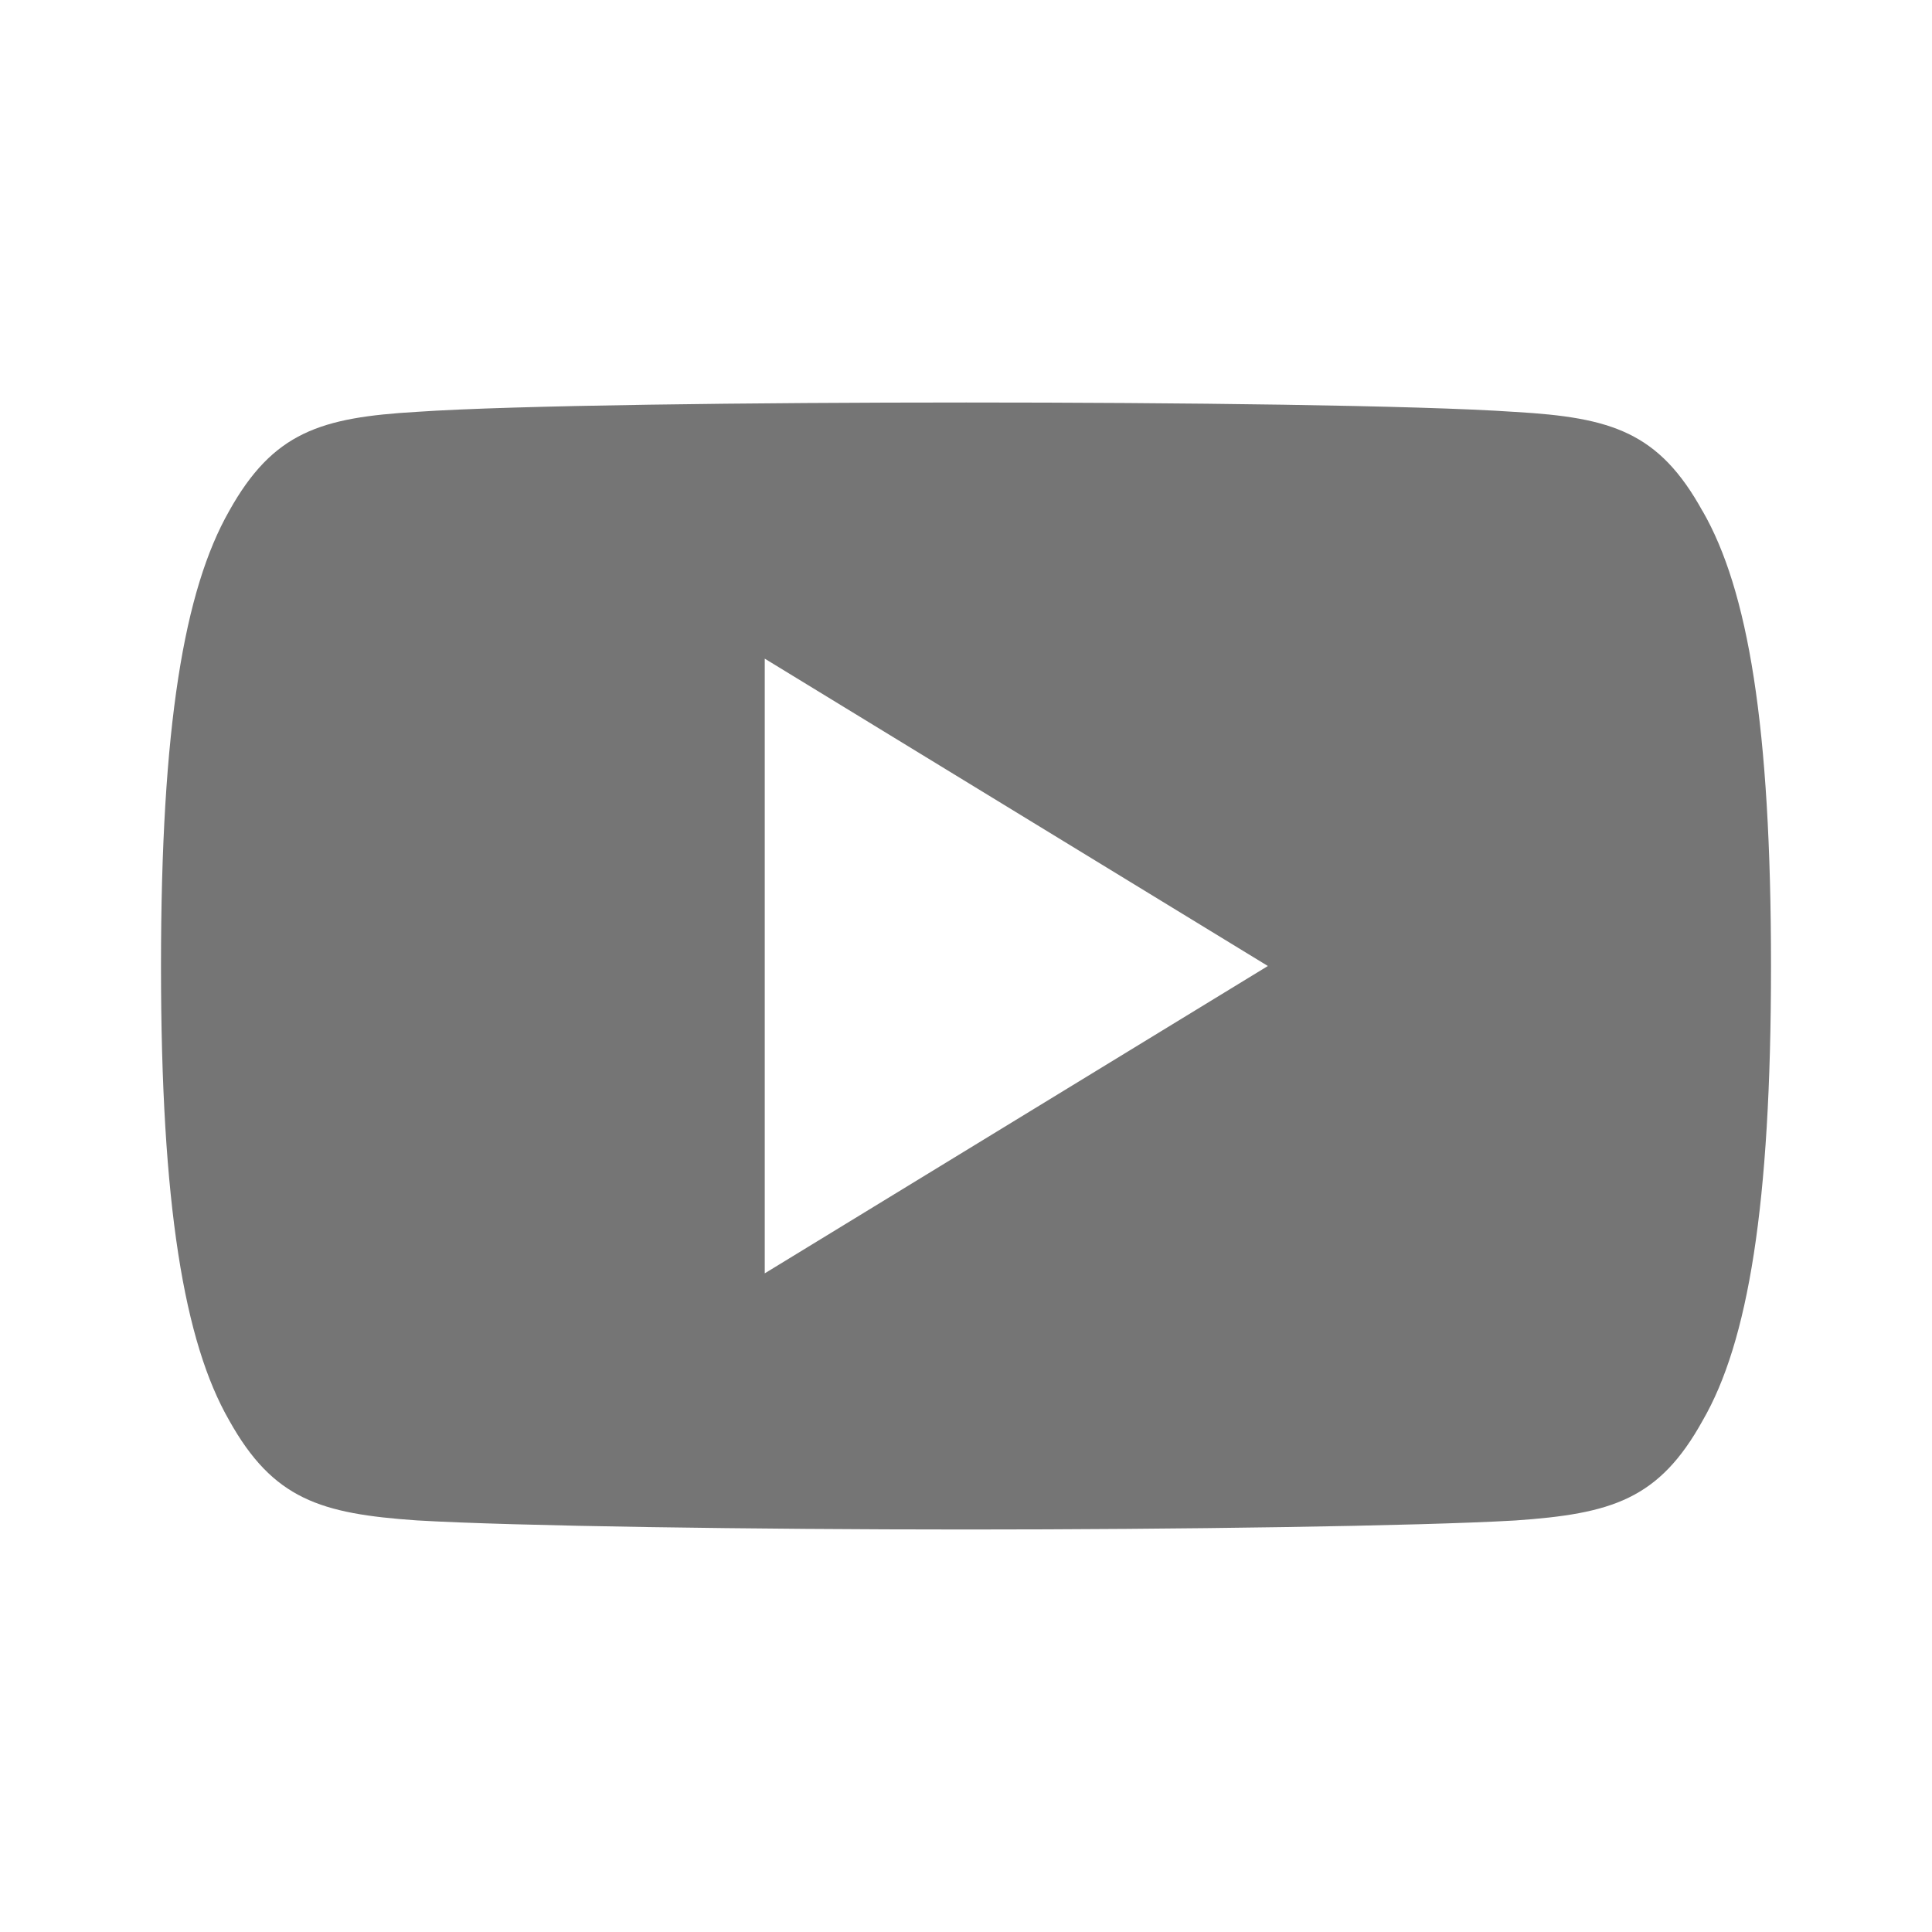
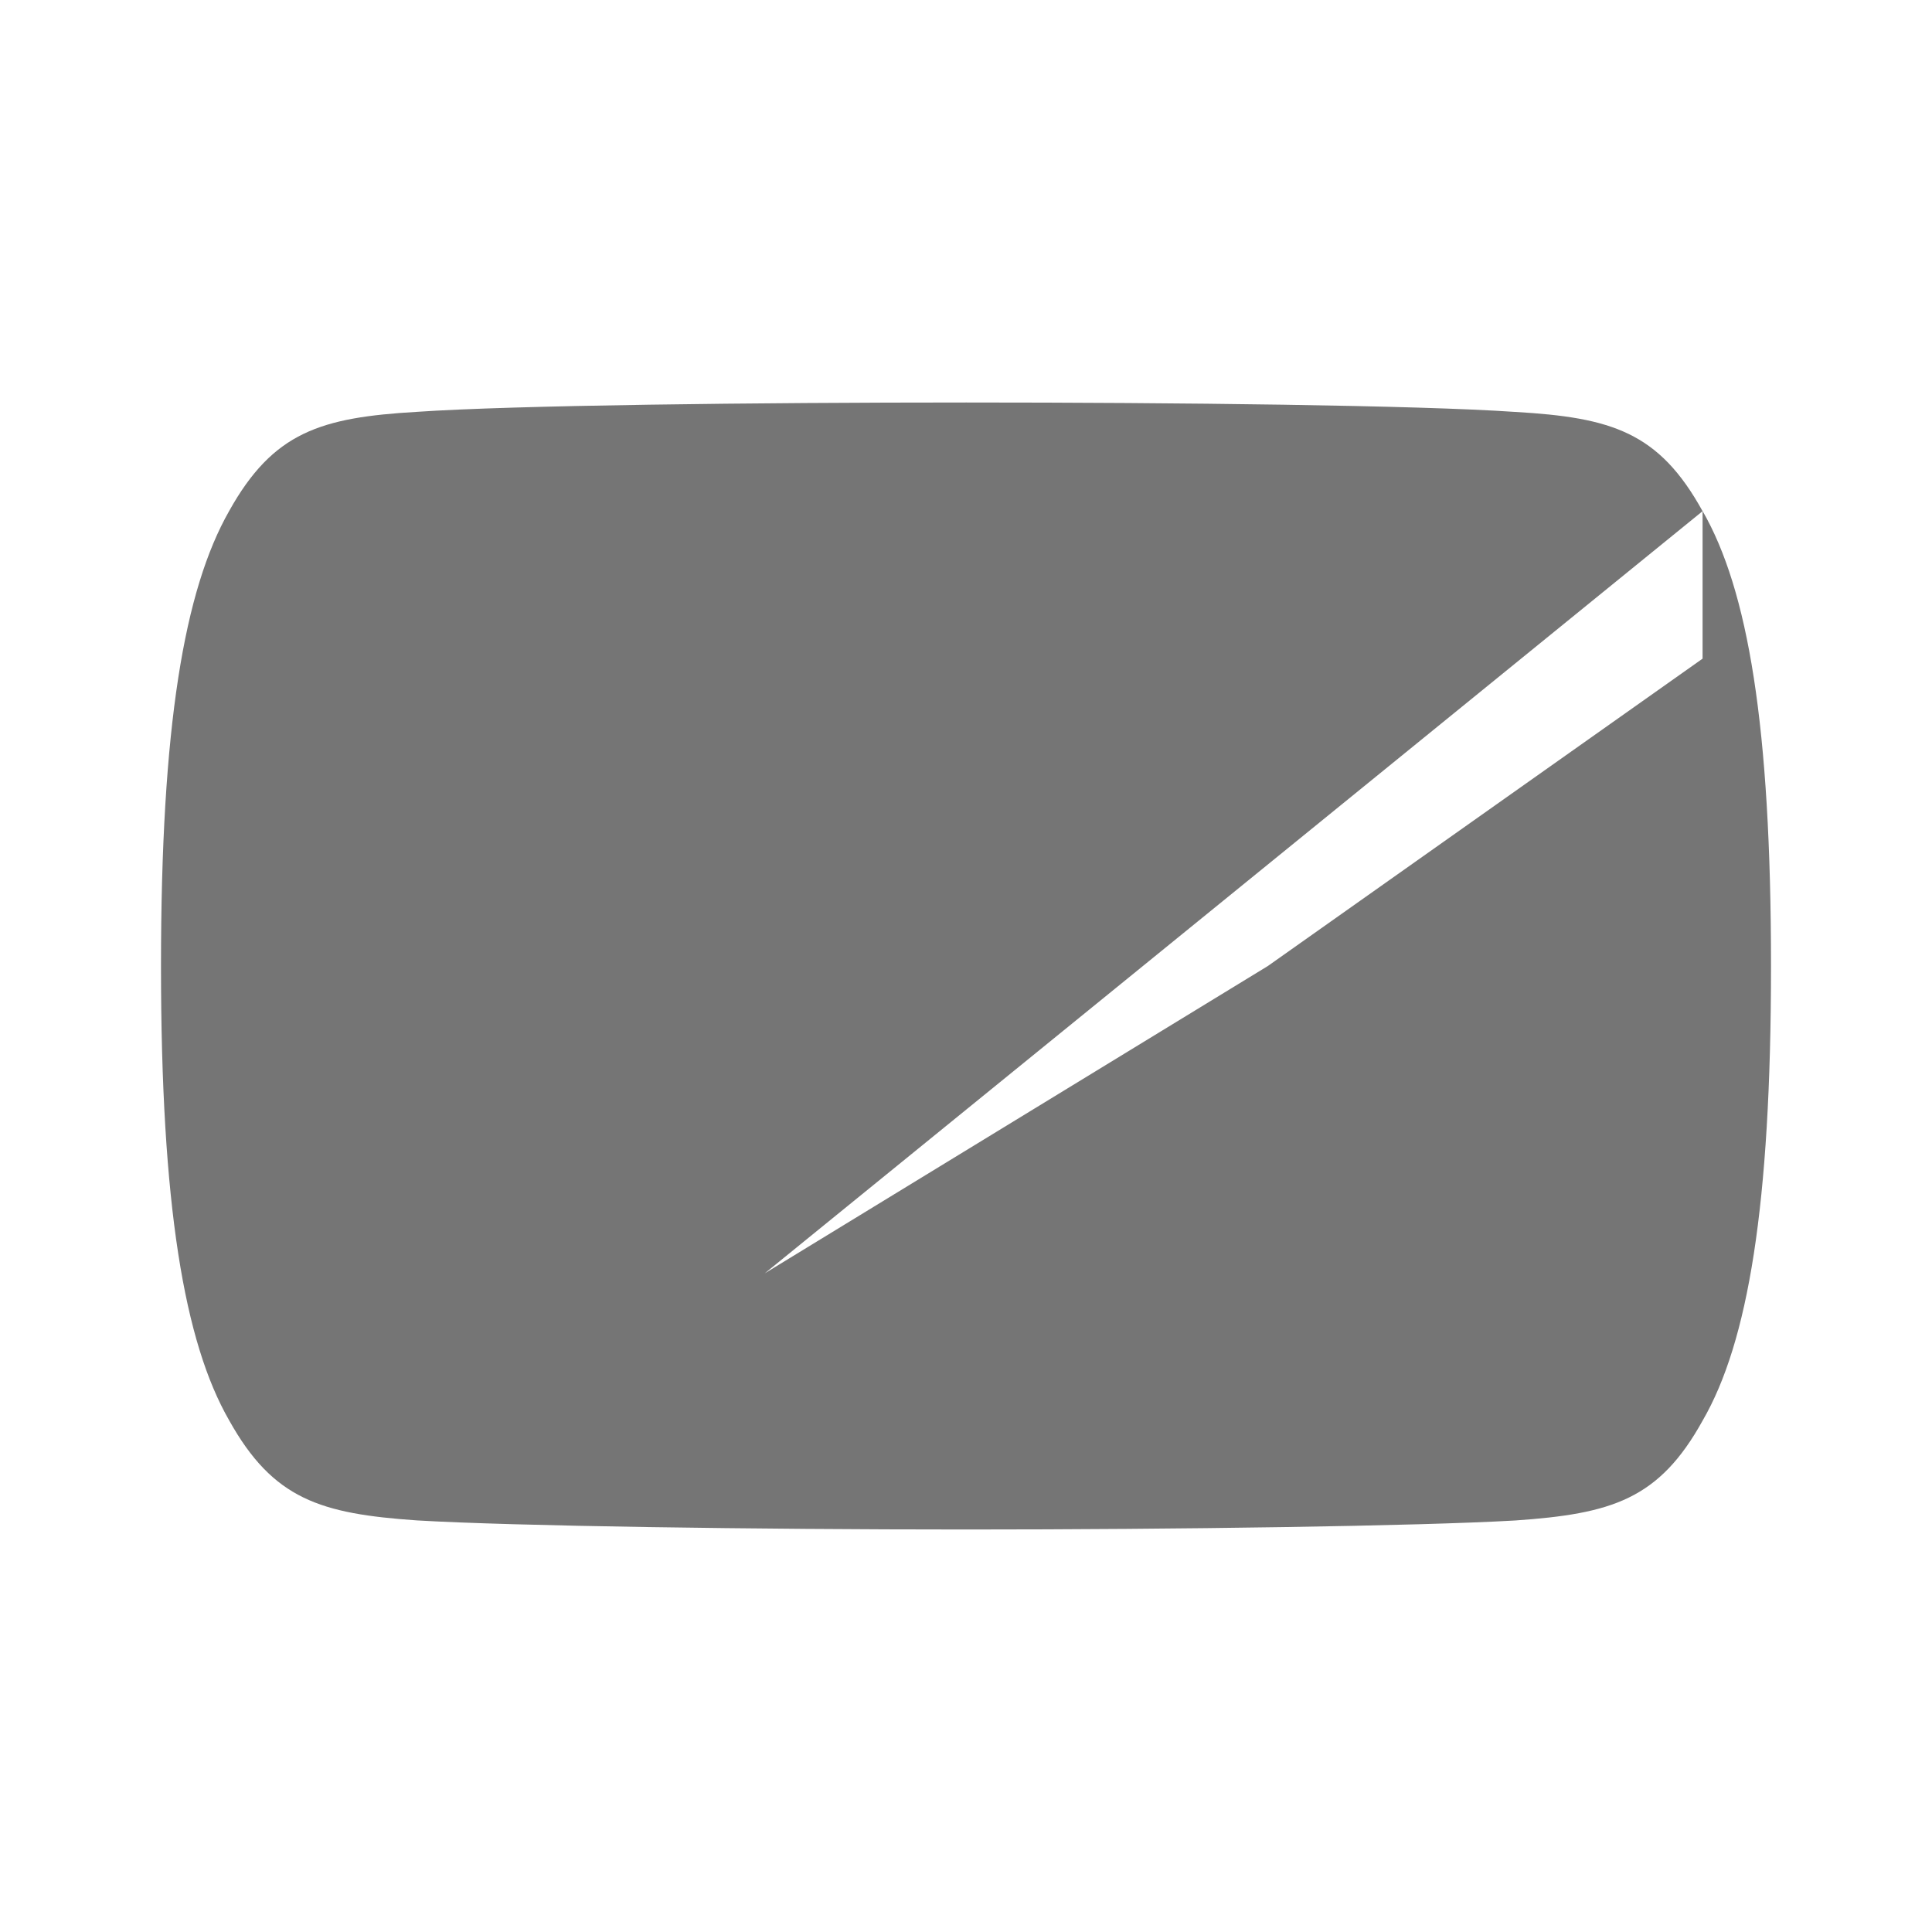
<svg xmlns="http://www.w3.org/2000/svg" width="24" height="24" viewBox="0 0 24 24">
-   <path fill="#757575" fill-rule="evenodd" d="M21.15 6.35c-.542-.983-1.131-1.164-2.33-1.233C17.622 5.034 14.611 5 12.002 5c-2.613 0-5.626.034-6.822.116-1.196.07-1.786.25-2.334 1.233C2.288 7.33 2 9.021 2 11.996v.01c0 2.963.288 4.666.846 5.637.548.983 1.136 1.161 2.333 1.244 1.197.071 4.21.113 6.823.113 2.61 0 5.62-.042 6.82-.112 1.198-.083 1.787-.26 2.33-1.243.563-.972.848-2.674.848-5.637V12v-.004c0-2.976-.285-4.667-.85-5.648zM9.5 15.817V8.182L15.75 12 9.5 15.818z" />
+   <path fill="#757575" fill-rule="evenodd" d="M21.15 6.35c-.542-.983-1.131-1.164-2.33-1.233C17.622 5.034 14.611 5 12.002 5c-2.613 0-5.626.034-6.822.116-1.196.07-1.786.25-2.334 1.233C2.288 7.33 2 9.021 2 11.996v.01c0 2.963.288 4.666.846 5.637.548.983 1.136 1.161 2.333 1.244 1.197.071 4.21.113 6.823.113 2.61 0 5.62-.042 6.82-.112 1.198-.083 1.787-.26 2.33-1.243.563-.972.848-2.674.848-5.637V12v-.004c0-2.976-.285-4.667-.85-5.648zV8.182L15.75 12 9.5 15.818z" />
</svg>